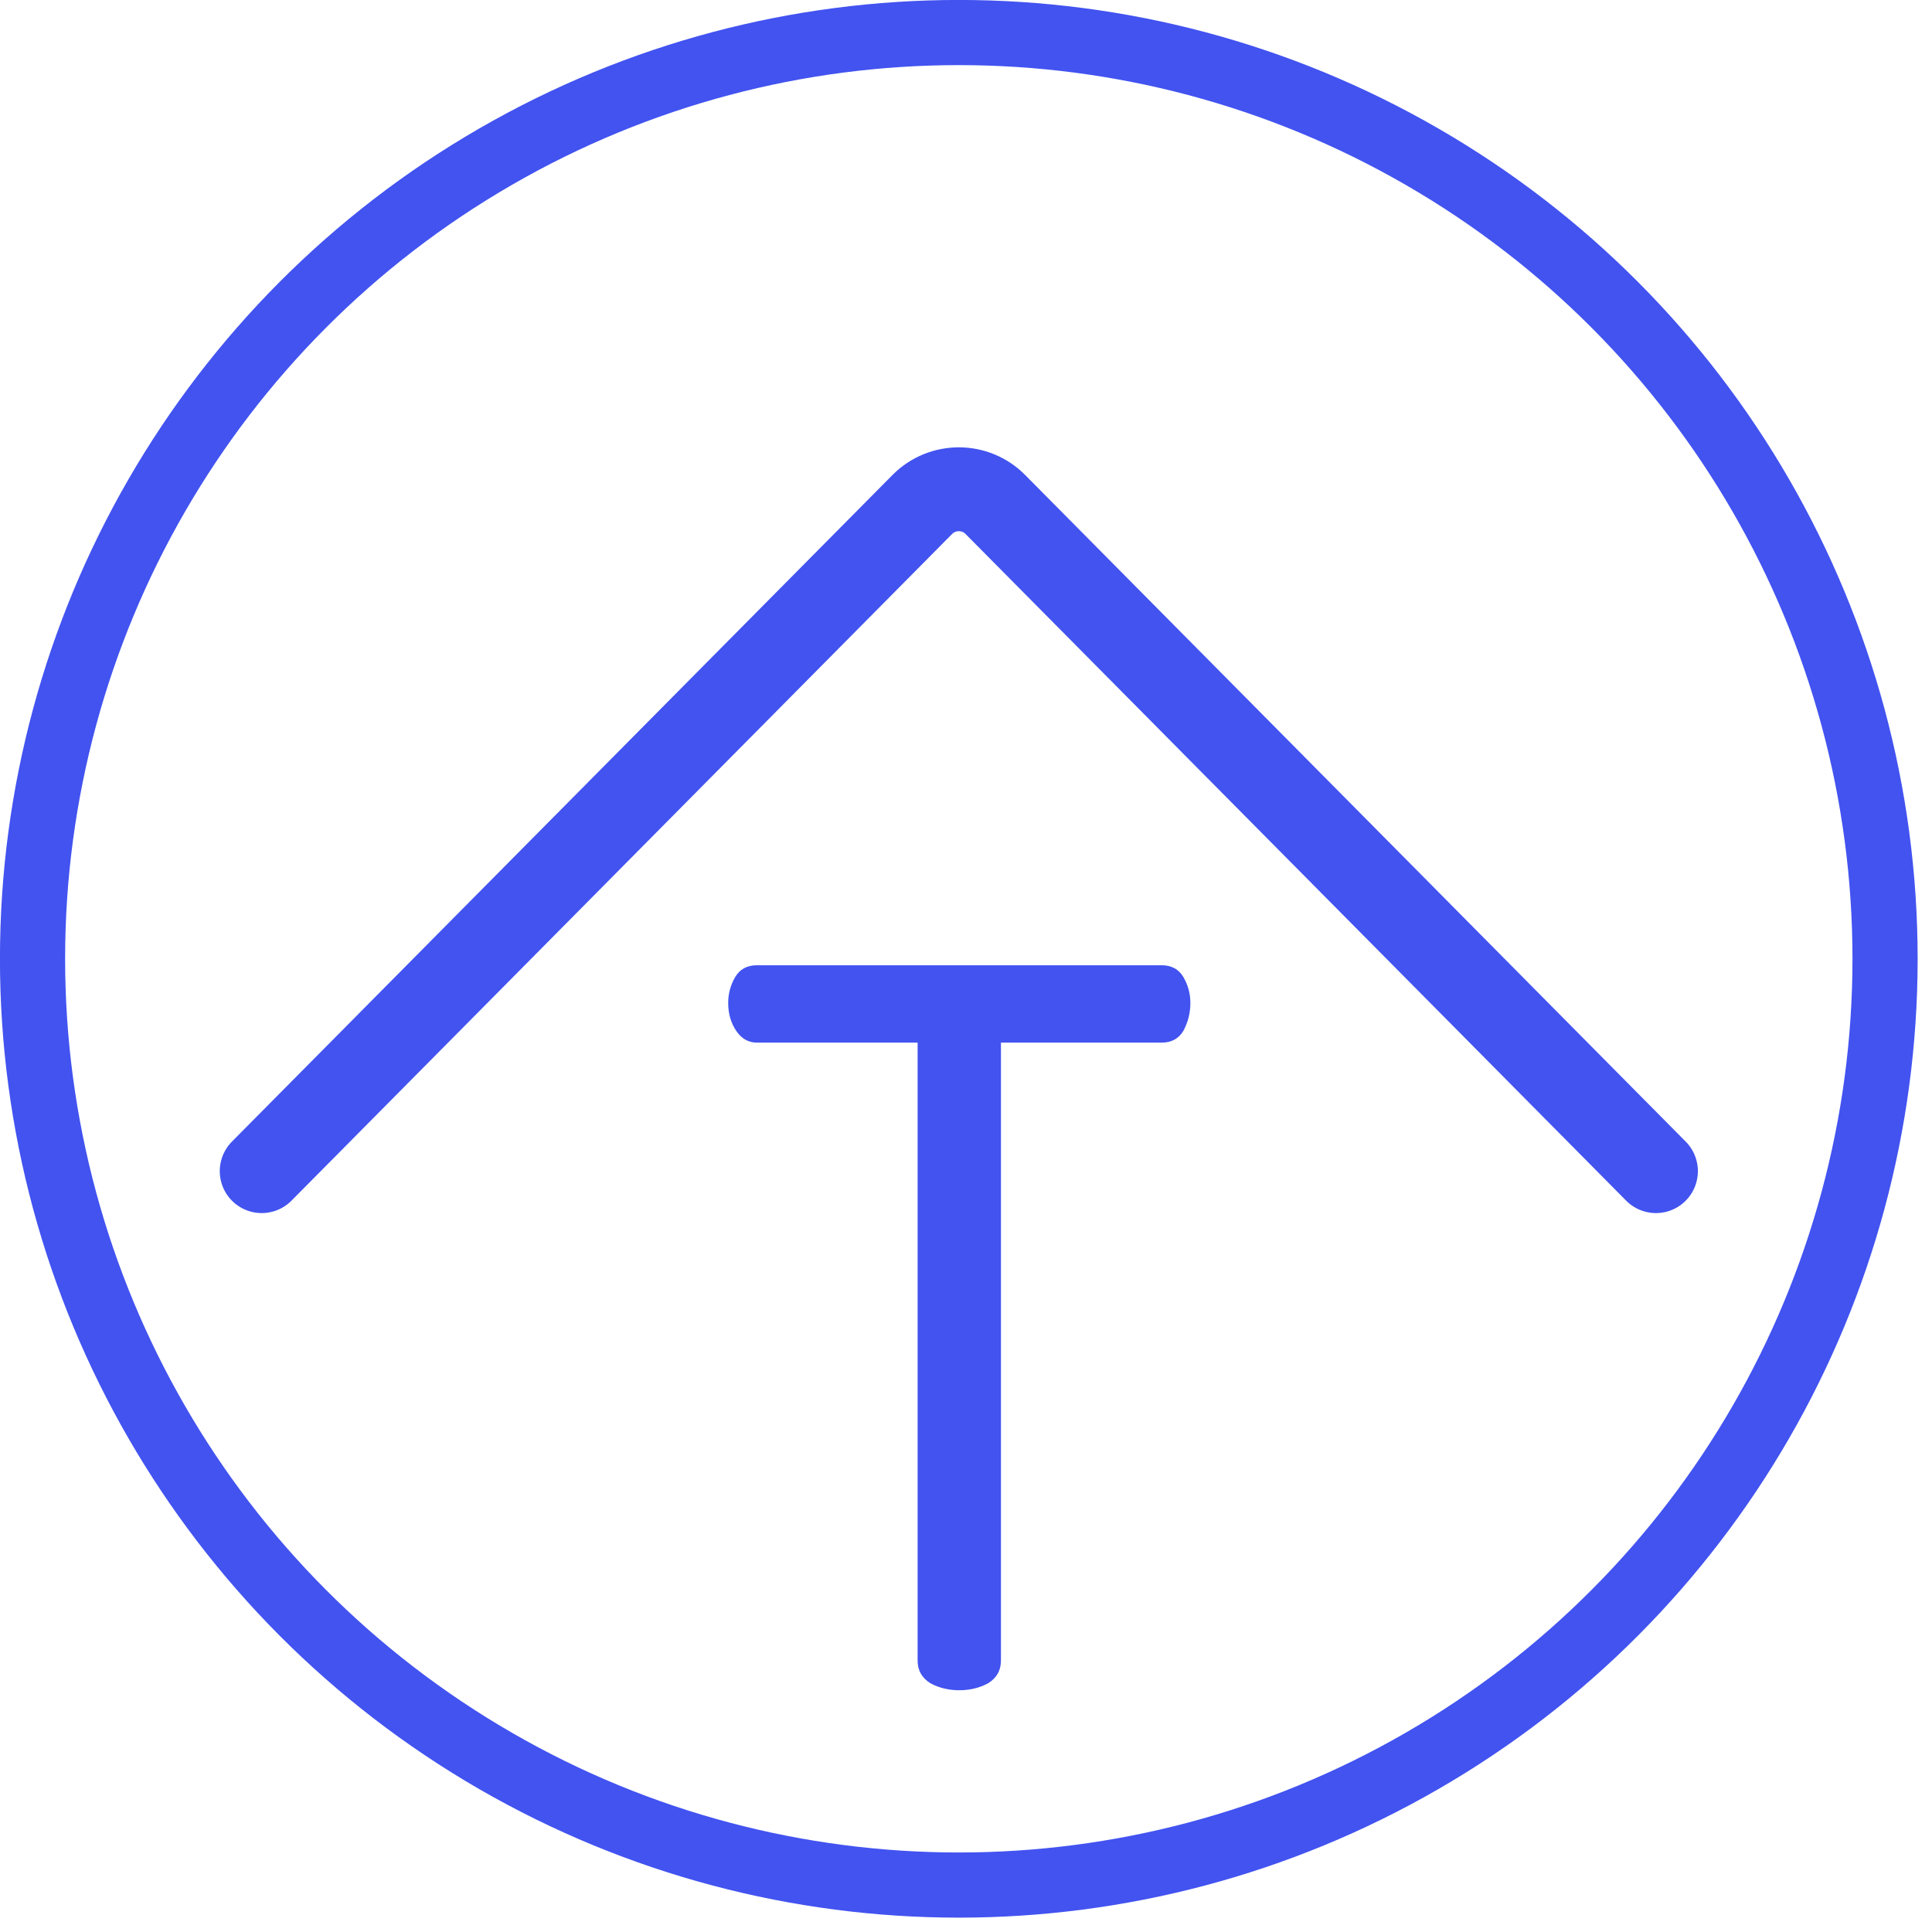
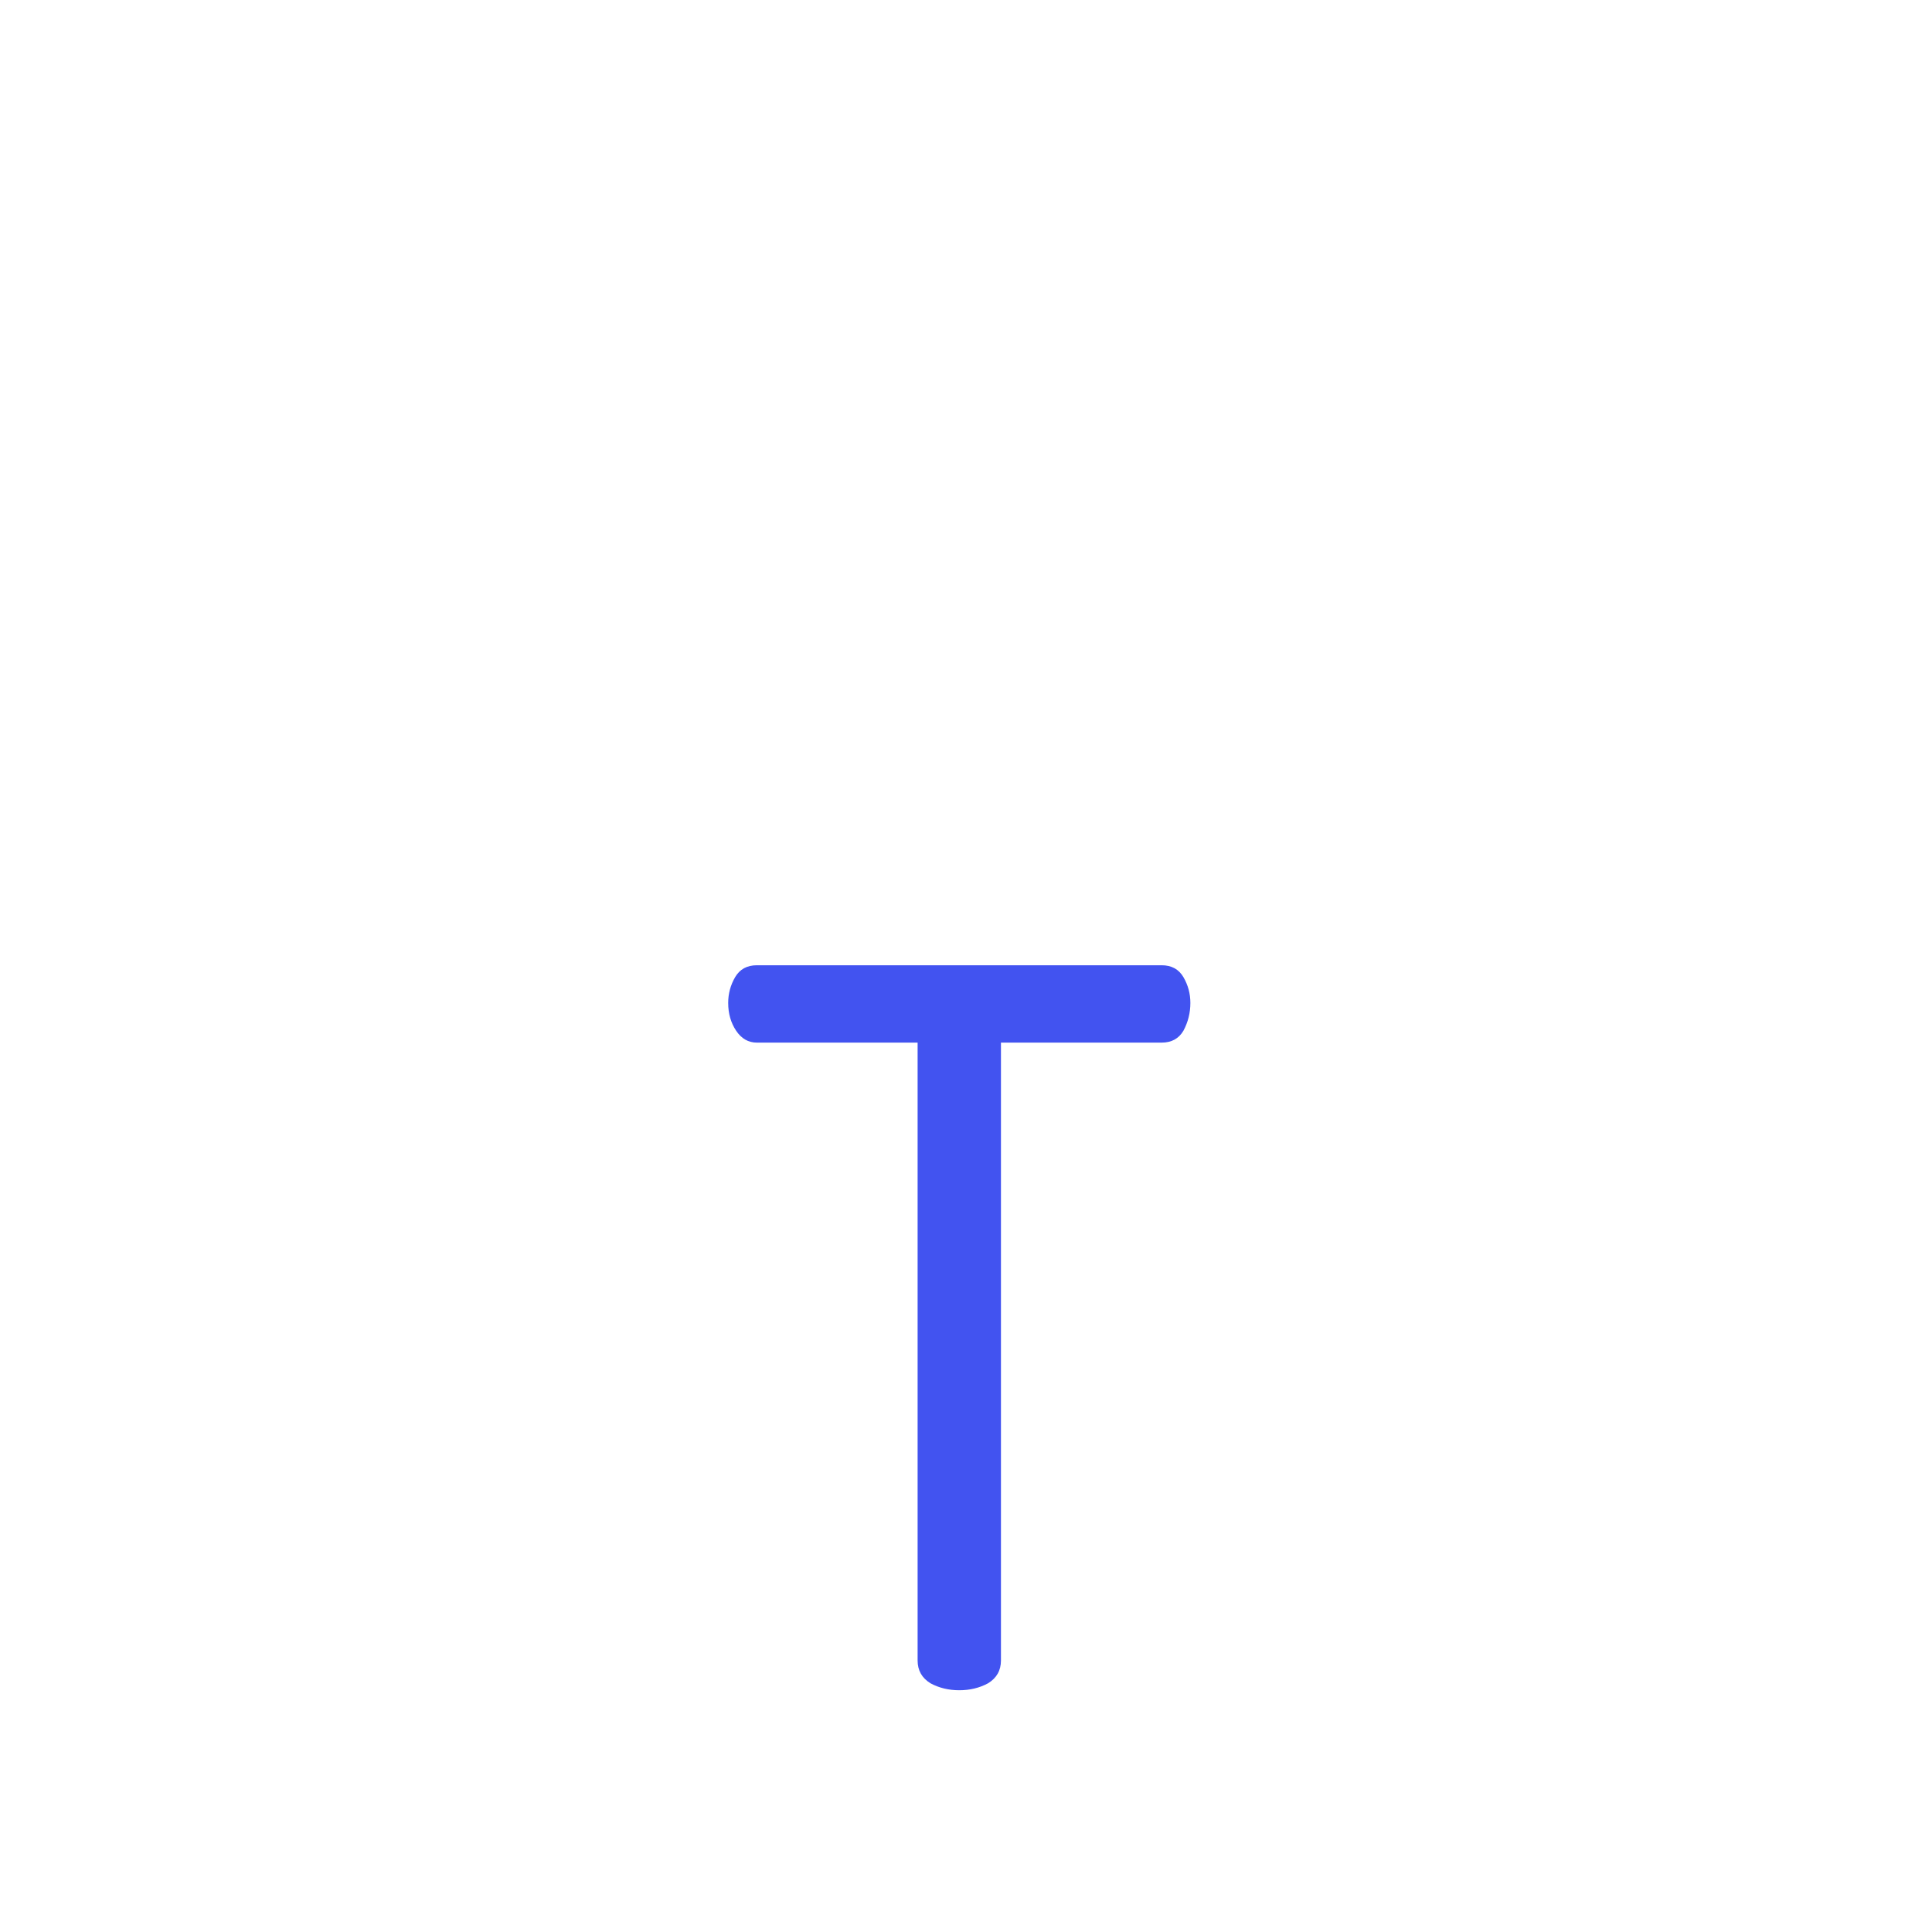
<svg xmlns="http://www.w3.org/2000/svg" width="44" height="44" viewBox="0 0 44 44" fill="none">
-   <path d="M5.96 26.672L21.004 11.49C21.462 11.027 22.211 11.027 22.669 11.49L37.713 26.672" stroke="#4253F0" stroke-width="1.91" stroke-linecap="round" />
  <path d="M21.847 38.494C21.606 38.494 21.388 38.442 21.192 38.336C20.996 38.216 20.898 38.043 20.898 37.817V23.745H17.239C17.043 23.745 16.885 23.654 16.765 23.474C16.644 23.293 16.584 23.082 16.584 22.841C16.584 22.63 16.637 22.435 16.742 22.254C16.848 22.073 17.013 21.983 17.239 21.983H26.455C26.681 21.983 26.846 22.073 26.952 22.254C27.057 22.435 27.11 22.63 27.11 22.841C27.11 23.067 27.057 23.278 26.952 23.474C26.846 23.654 26.681 23.745 26.455 23.745H22.796V37.817C22.796 38.043 22.698 38.216 22.502 38.336C22.306 38.442 22.088 38.494 21.847 38.494Z" fill="#4253F0" />
-   <circle cx="21.836" cy="21.836" r="21.095" stroke="#4253F0" stroke-width="1.484" />
</svg>